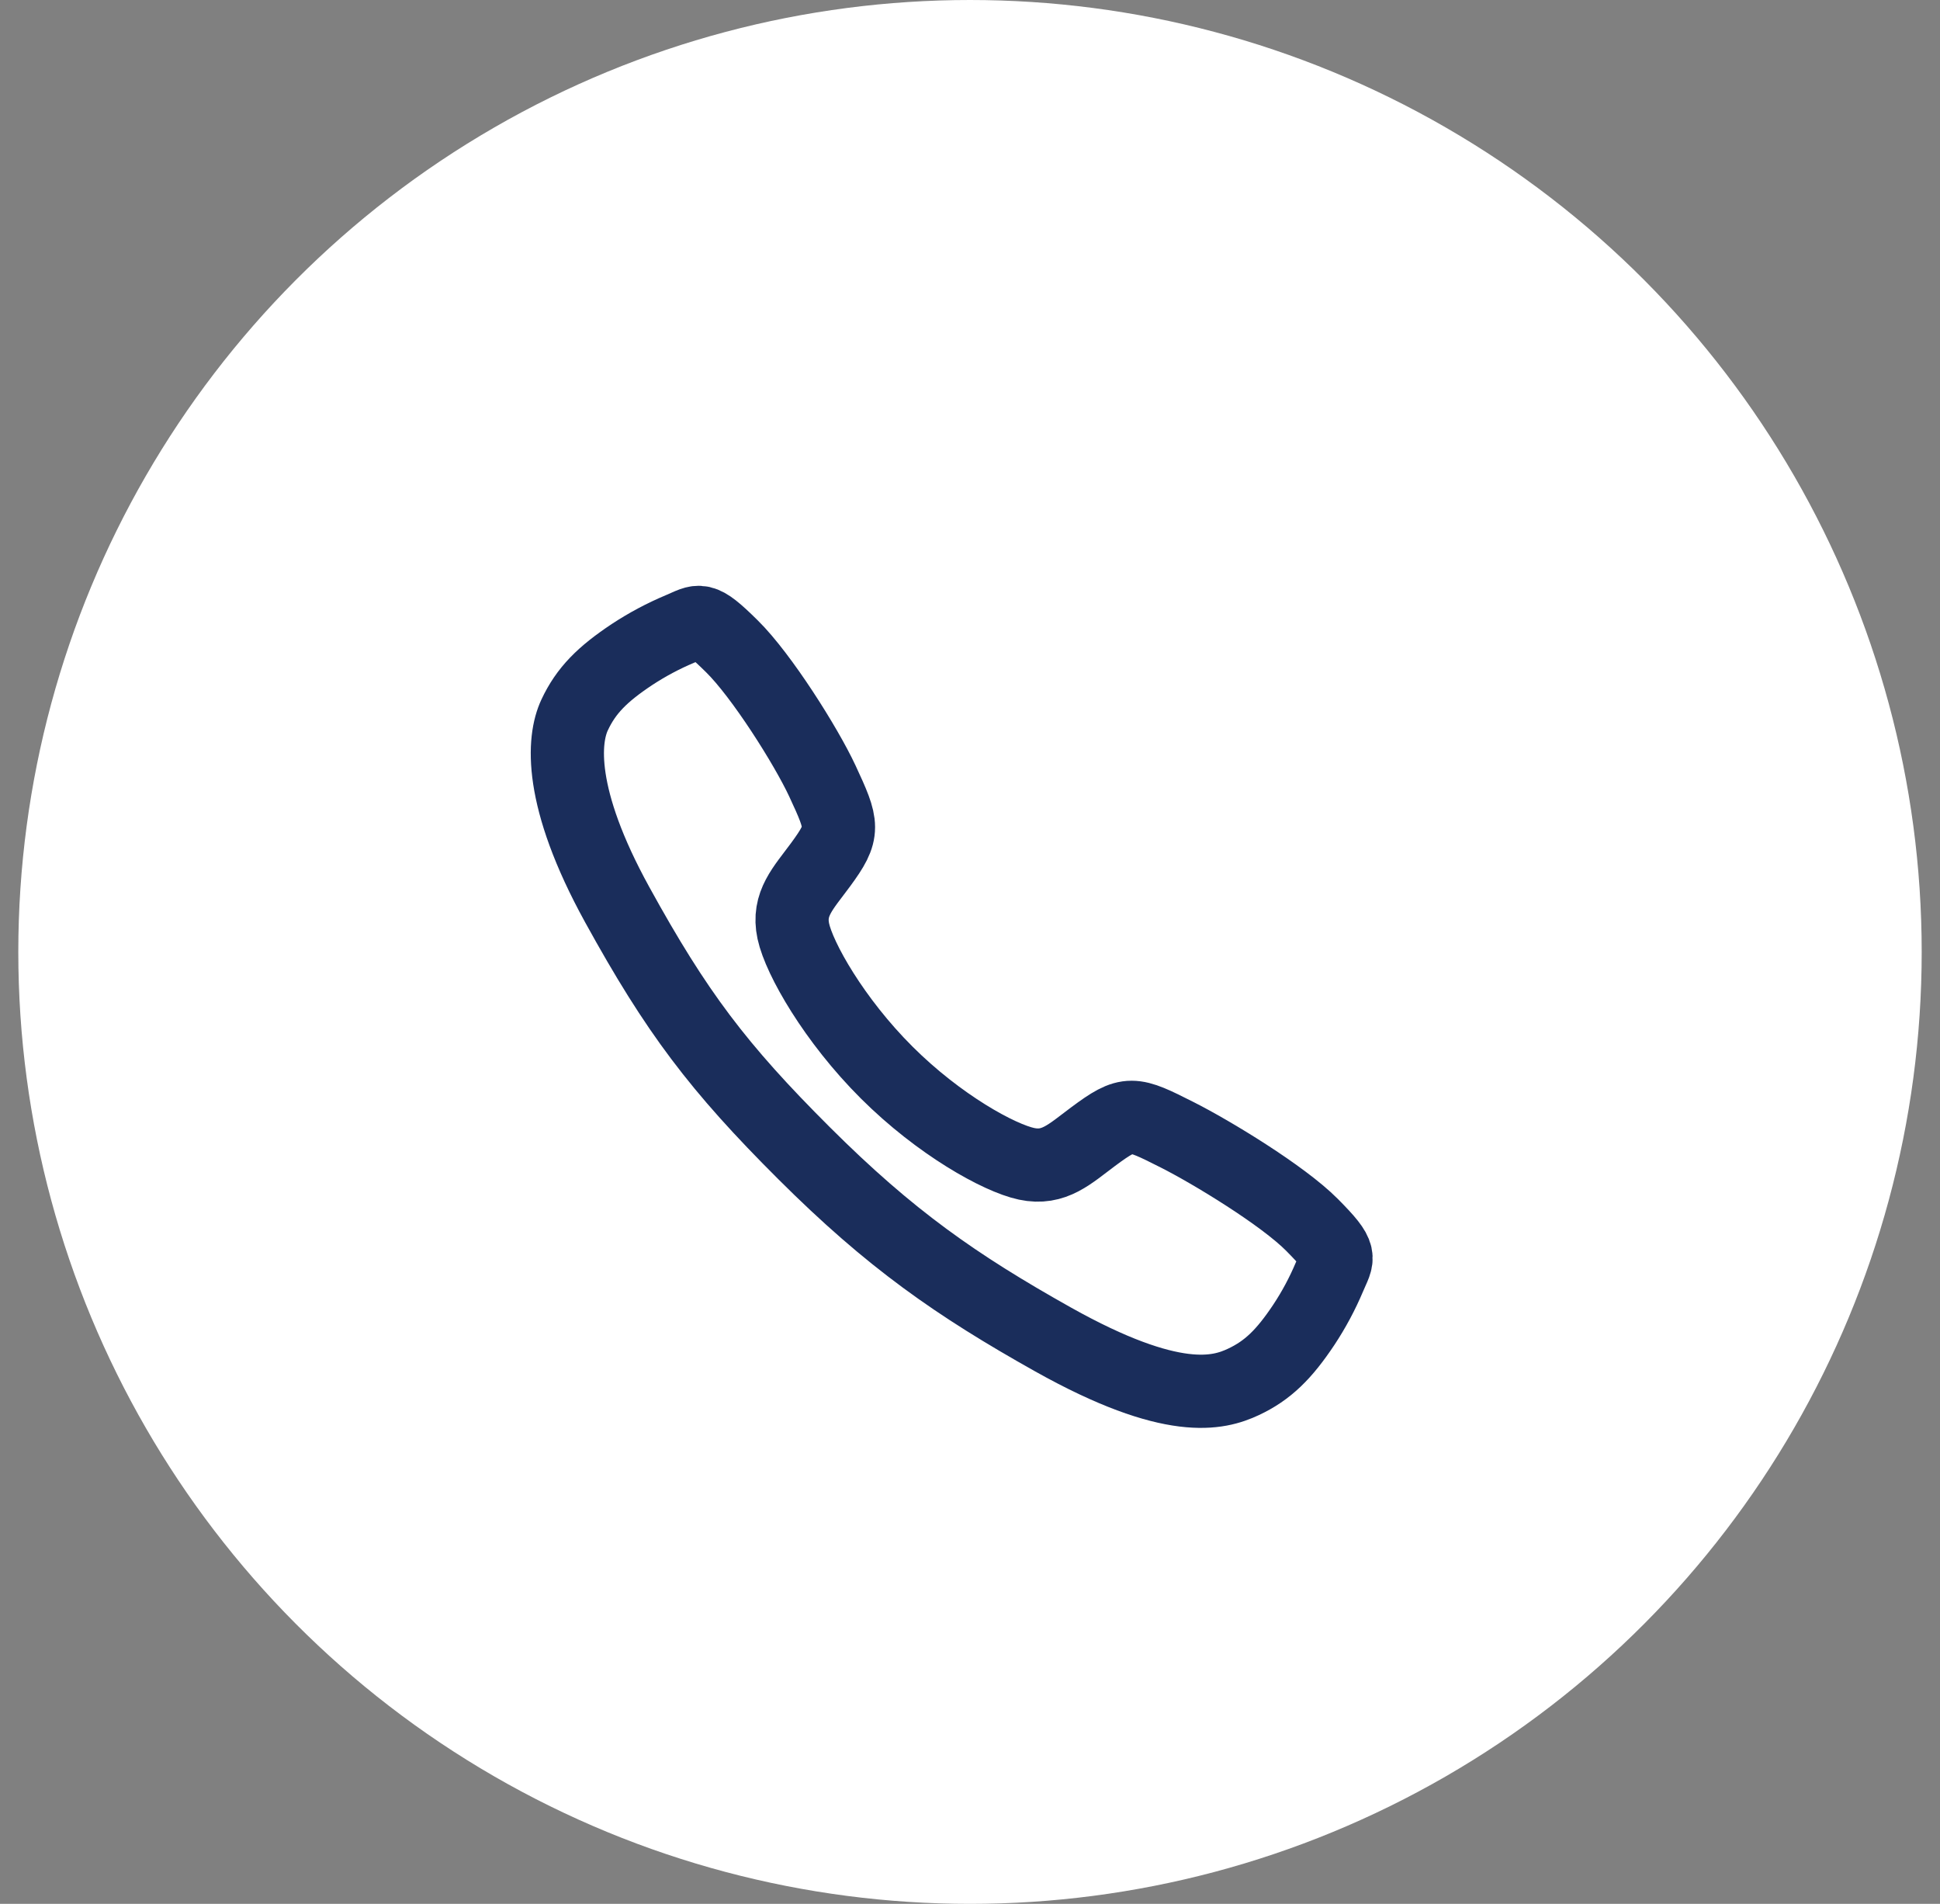
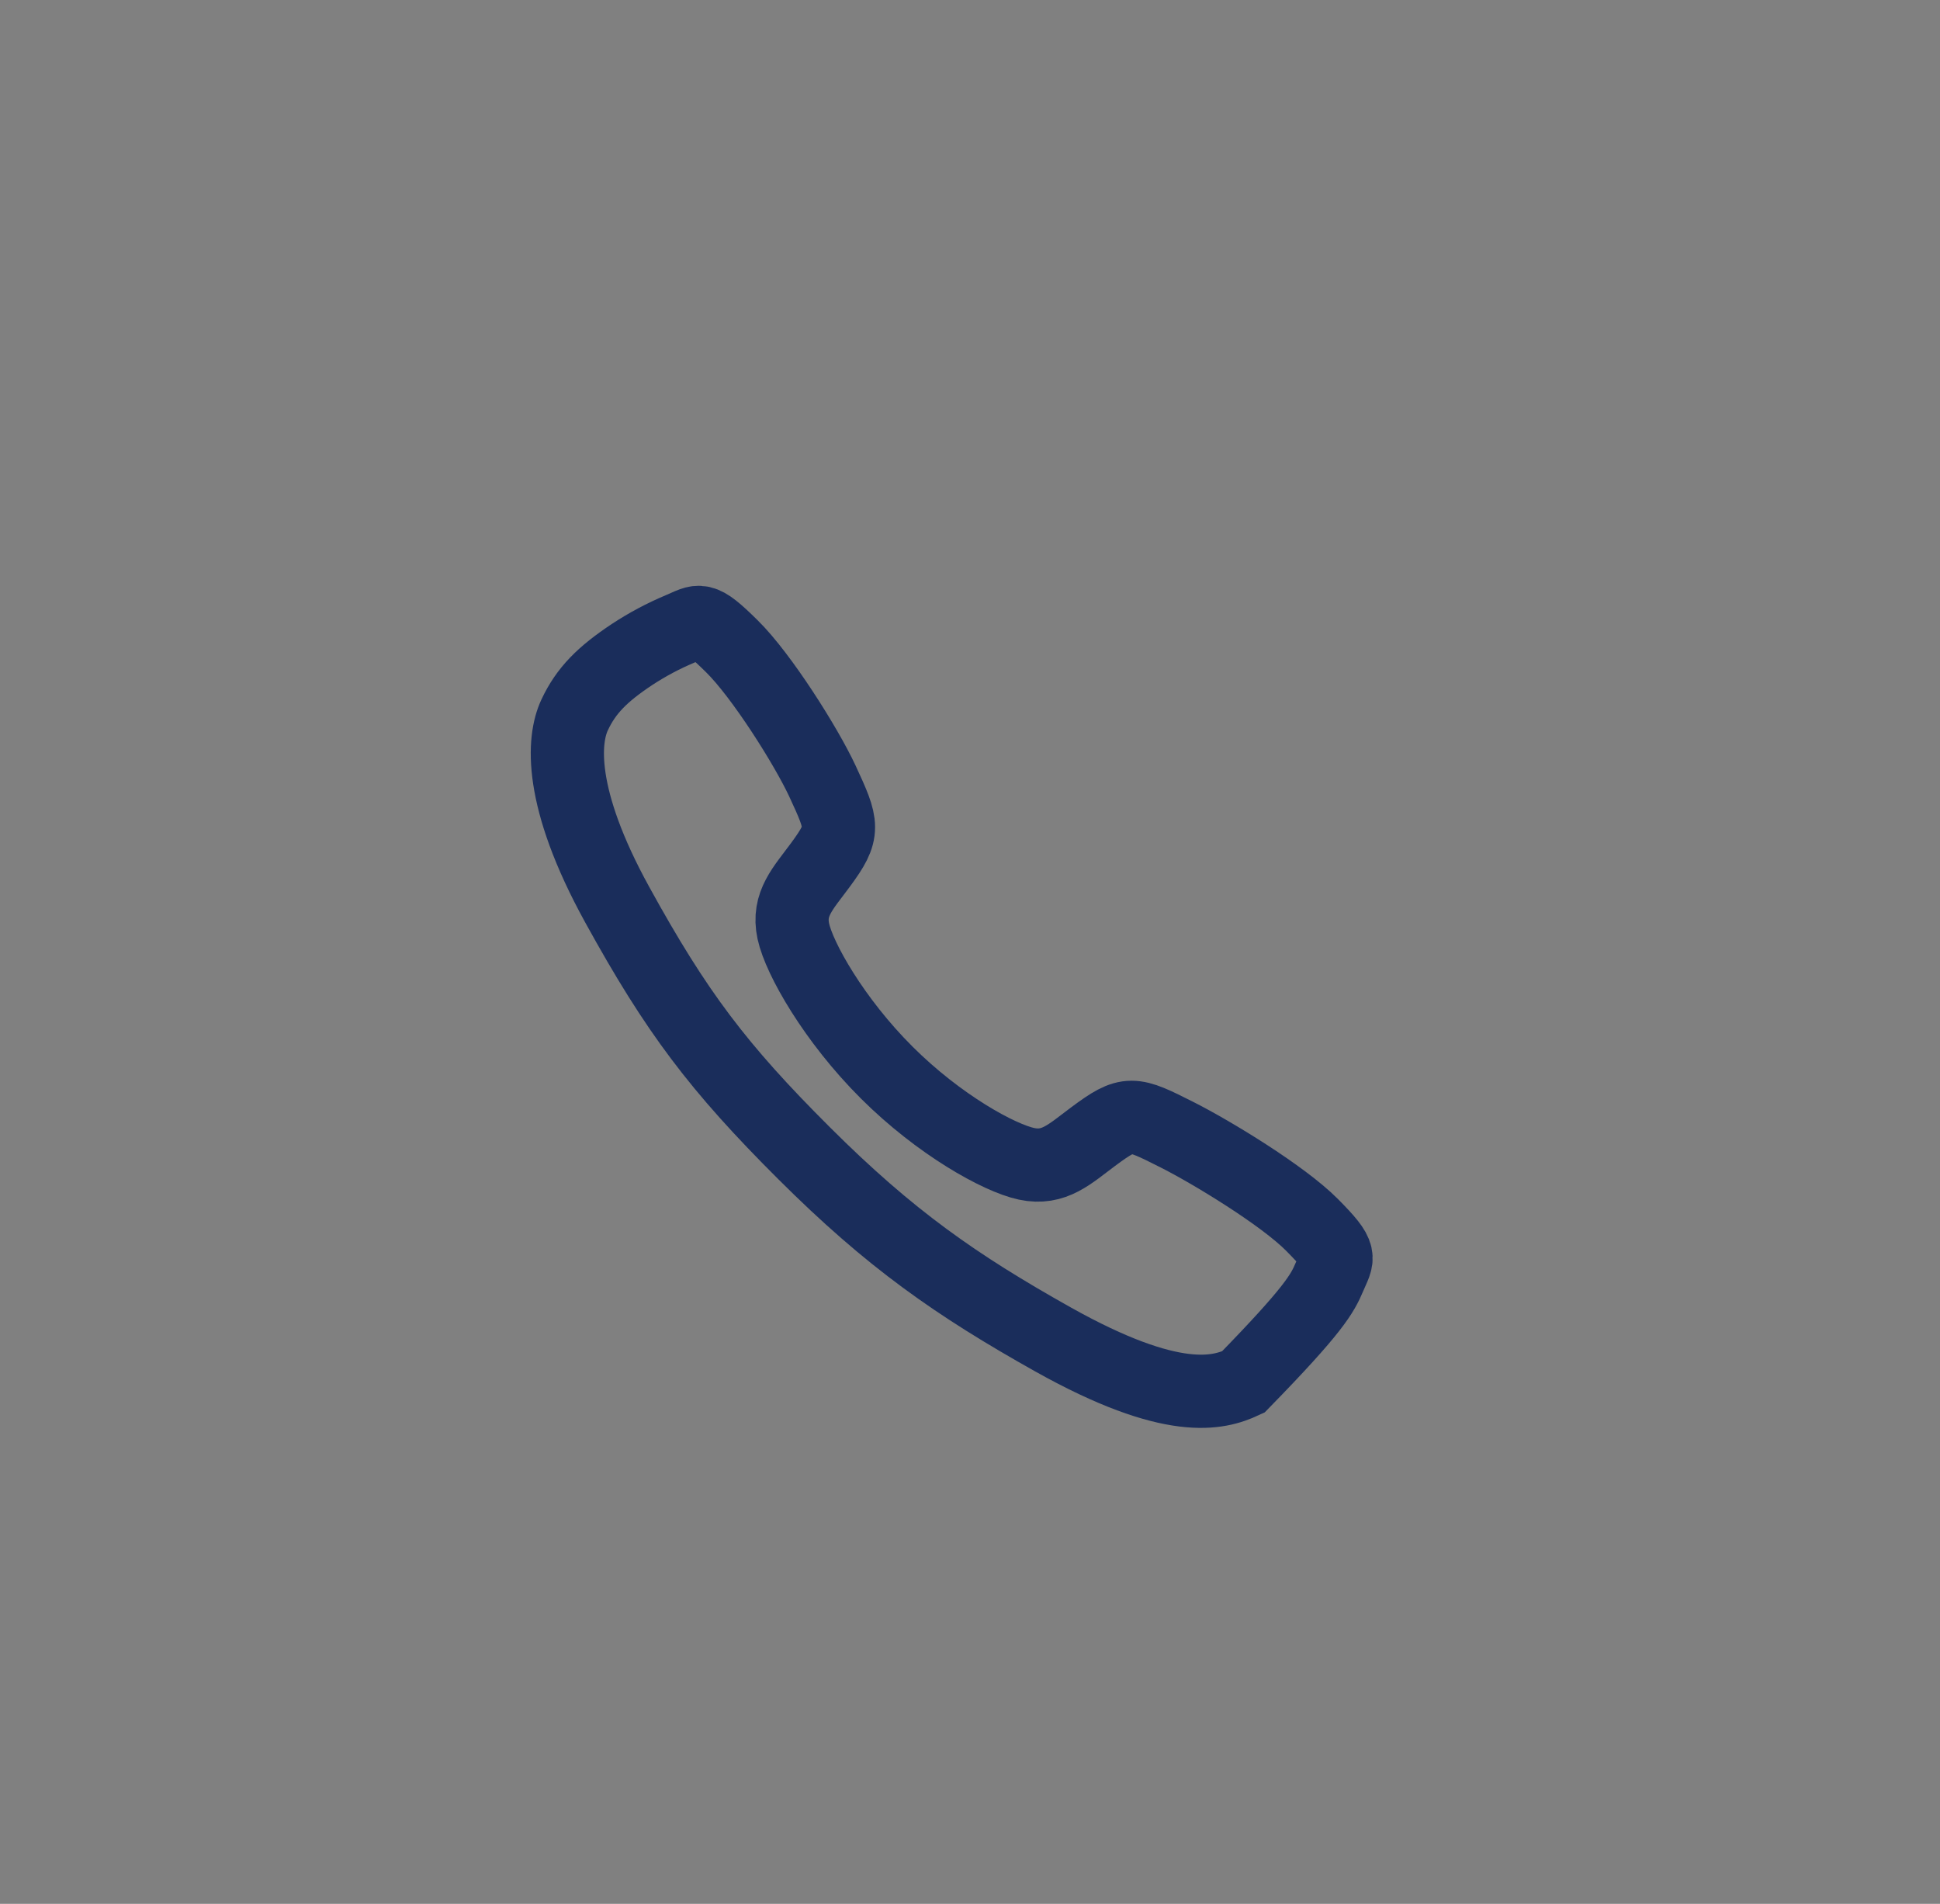
<svg xmlns="http://www.w3.org/2000/svg" width="53" height="52" viewBox="0 0 53 52" fill="none">
  <rect x="0" y="0" width="53" height="52" fill="#808080" stroke="none" />
-   <circle cx="26.5" cy="26" r="26" fill="white" />
-   <path d="M35.844 33.455C35.043 32.648 33.101 31.469 32.159 30.994C30.933 30.376 30.832 30.326 29.867 31.042C29.224 31.52 28.797 31.947 28.044 31.787C27.291 31.626 25.656 30.721 24.224 29.294C22.791 27.866 21.834 26.183 21.673 25.433C21.512 24.683 21.946 24.26 22.419 23.616C23.087 22.707 23.036 22.556 22.466 21.329C22.021 20.375 20.808 18.452 19.997 17.654C19.13 16.797 19.13 16.949 18.571 17.181C18.116 17.372 17.68 17.605 17.267 17.876C16.459 18.413 16.011 18.858 15.698 19.528C15.384 20.198 15.243 21.769 16.862 24.709C18.481 27.65 19.617 29.154 21.968 31.498C24.319 33.843 26.127 35.103 28.77 36.585C32.039 38.416 33.293 38.059 33.965 37.746C34.636 37.433 35.084 36.989 35.622 36.181C35.894 35.77 36.127 35.334 36.319 34.879C36.551 34.322 36.703 34.322 35.844 33.455Z" stroke="#1A2D5B" stroke-width="2" stroke-miterlimit="10" />
+   <path d="M35.844 33.455C35.043 32.648 33.101 31.469 32.159 30.994C30.933 30.376 30.832 30.326 29.867 31.042C29.224 31.52 28.797 31.947 28.044 31.787C27.291 31.626 25.656 30.721 24.224 29.294C22.791 27.866 21.834 26.183 21.673 25.433C21.512 24.683 21.946 24.26 22.419 23.616C23.087 22.707 23.036 22.556 22.466 21.329C22.021 20.375 20.808 18.452 19.997 17.654C19.13 16.797 19.13 16.949 18.571 17.181C18.116 17.372 17.68 17.605 17.267 17.876C16.459 18.413 16.011 18.858 15.698 19.528C15.384 20.198 15.243 21.769 16.862 24.709C18.481 27.65 19.617 29.154 21.968 31.498C24.319 33.843 26.127 35.103 28.77 36.585C32.039 38.416 33.293 38.059 33.965 37.746C35.894 35.77 36.127 35.334 36.319 34.879C36.551 34.322 36.703 34.322 35.844 33.455Z" stroke="#1A2D5B" stroke-width="2" stroke-miterlimit="10" />
</svg>